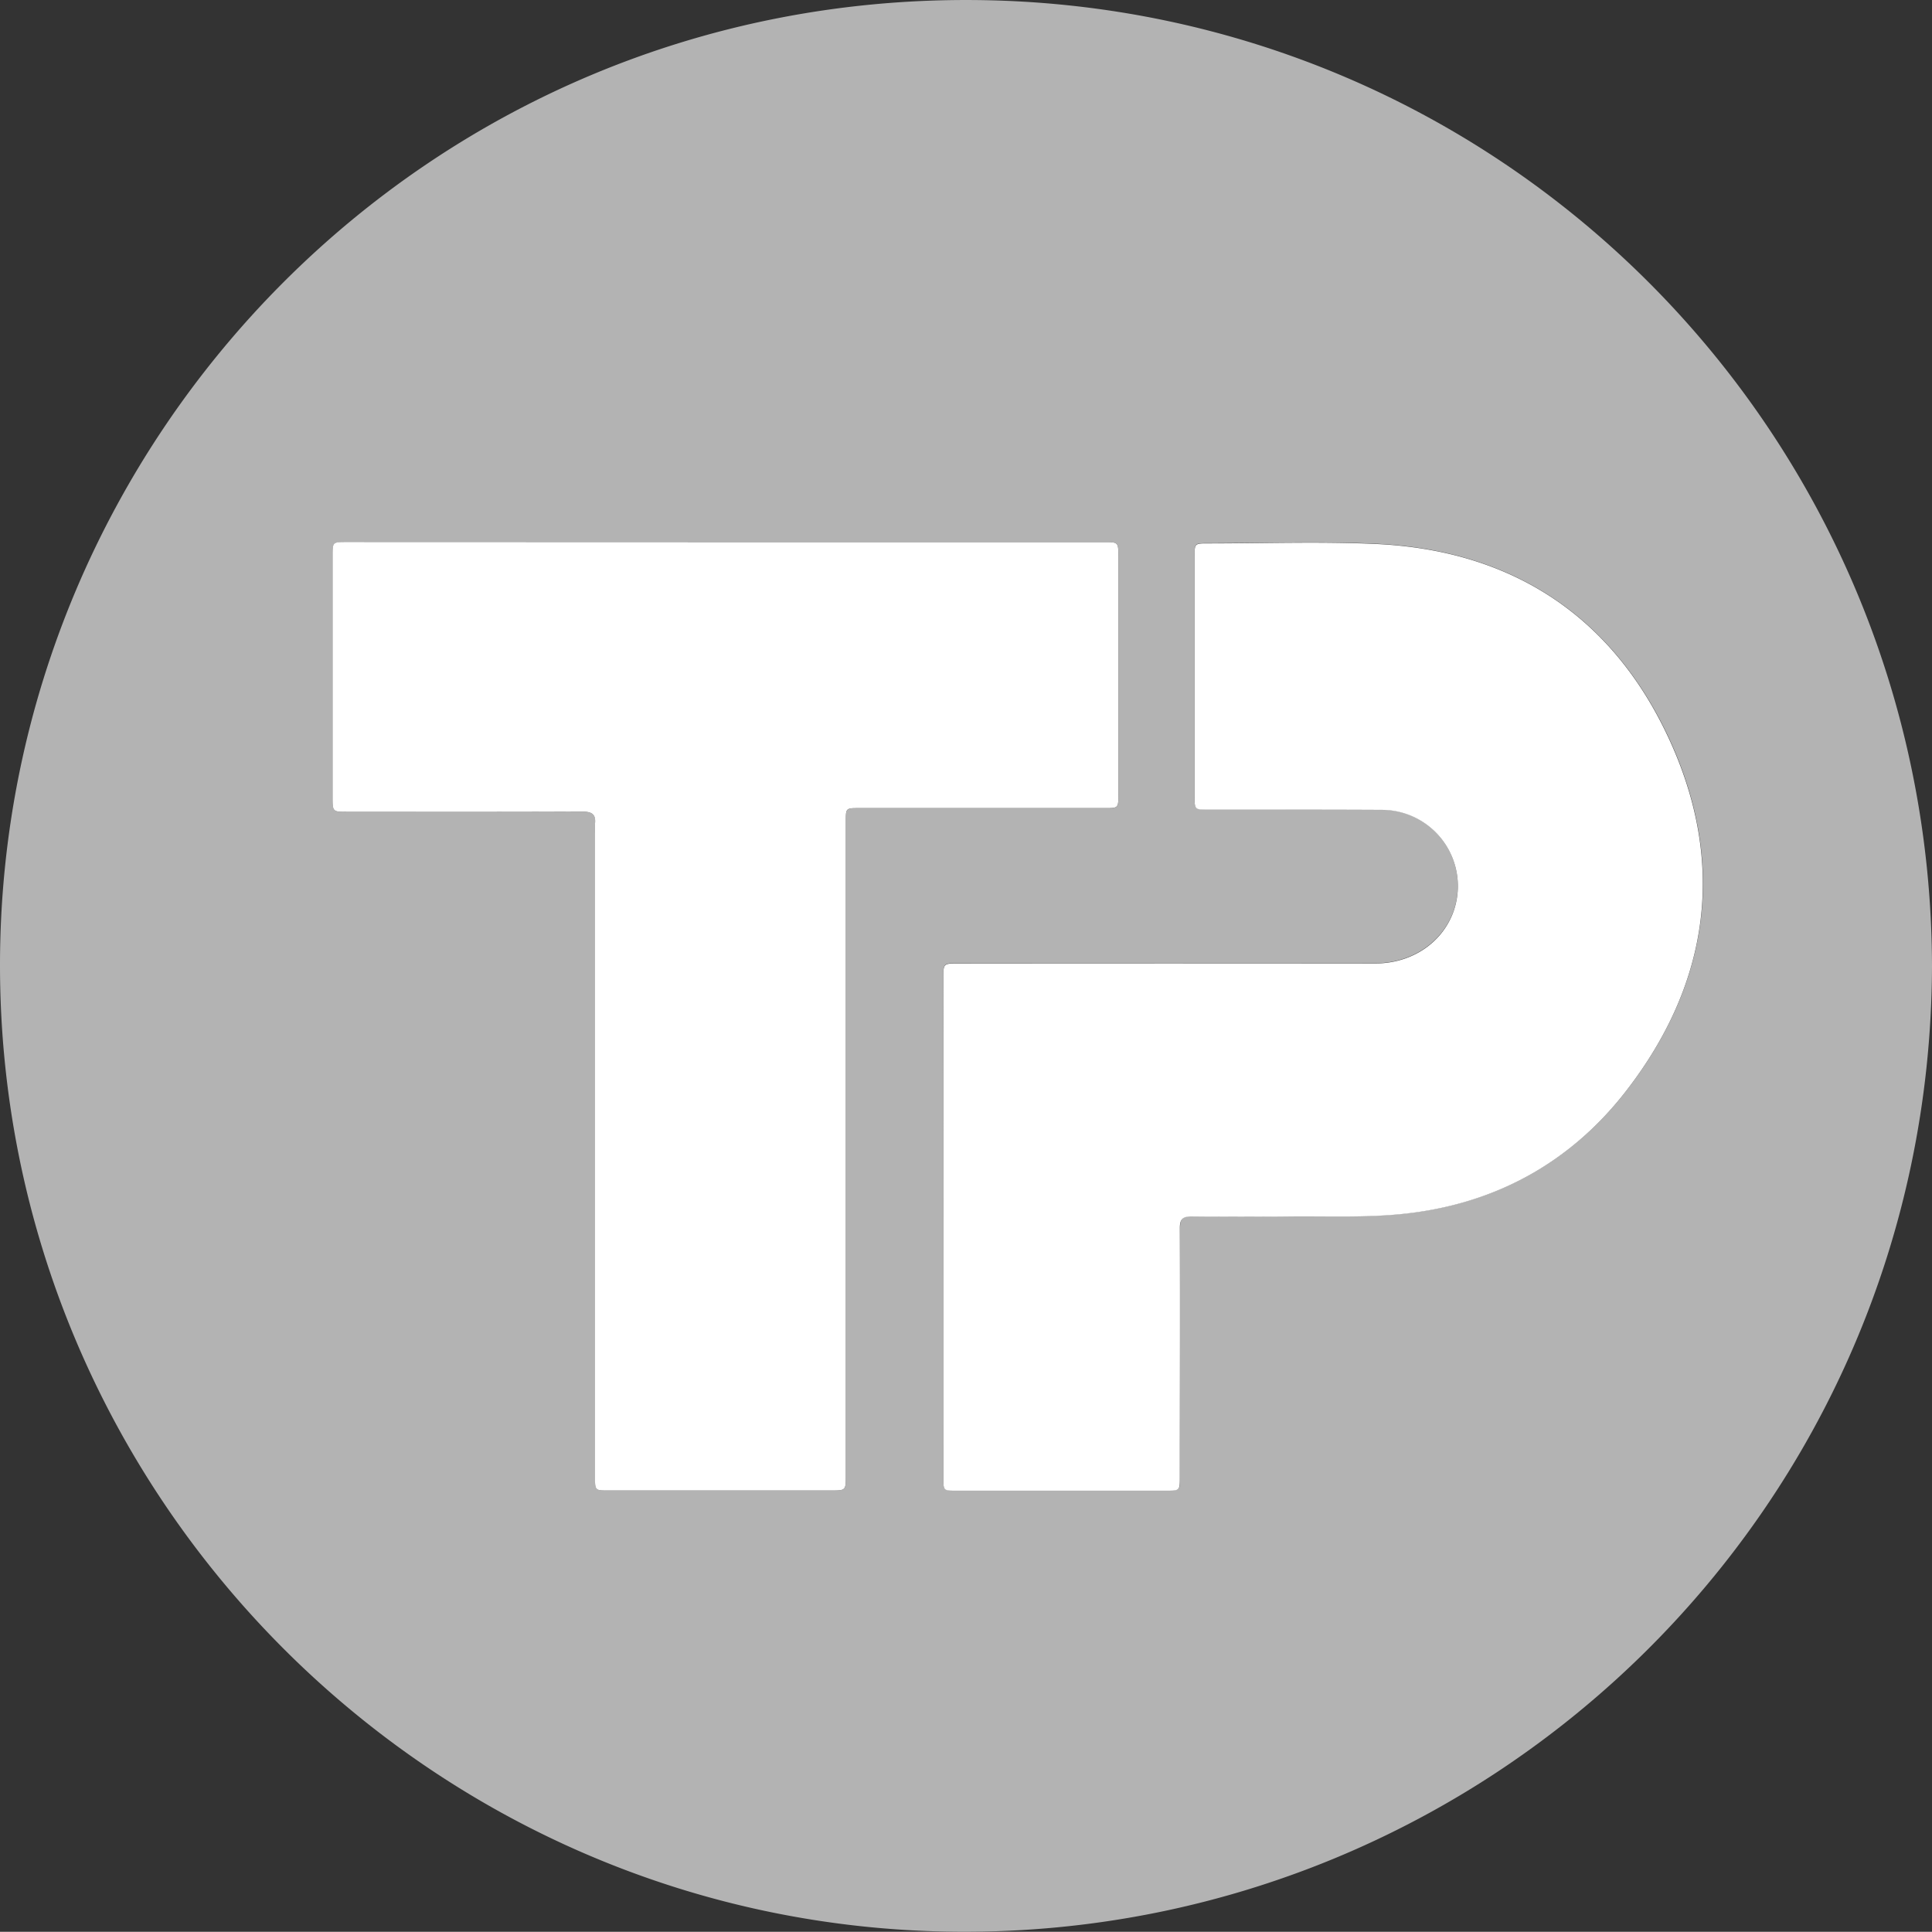
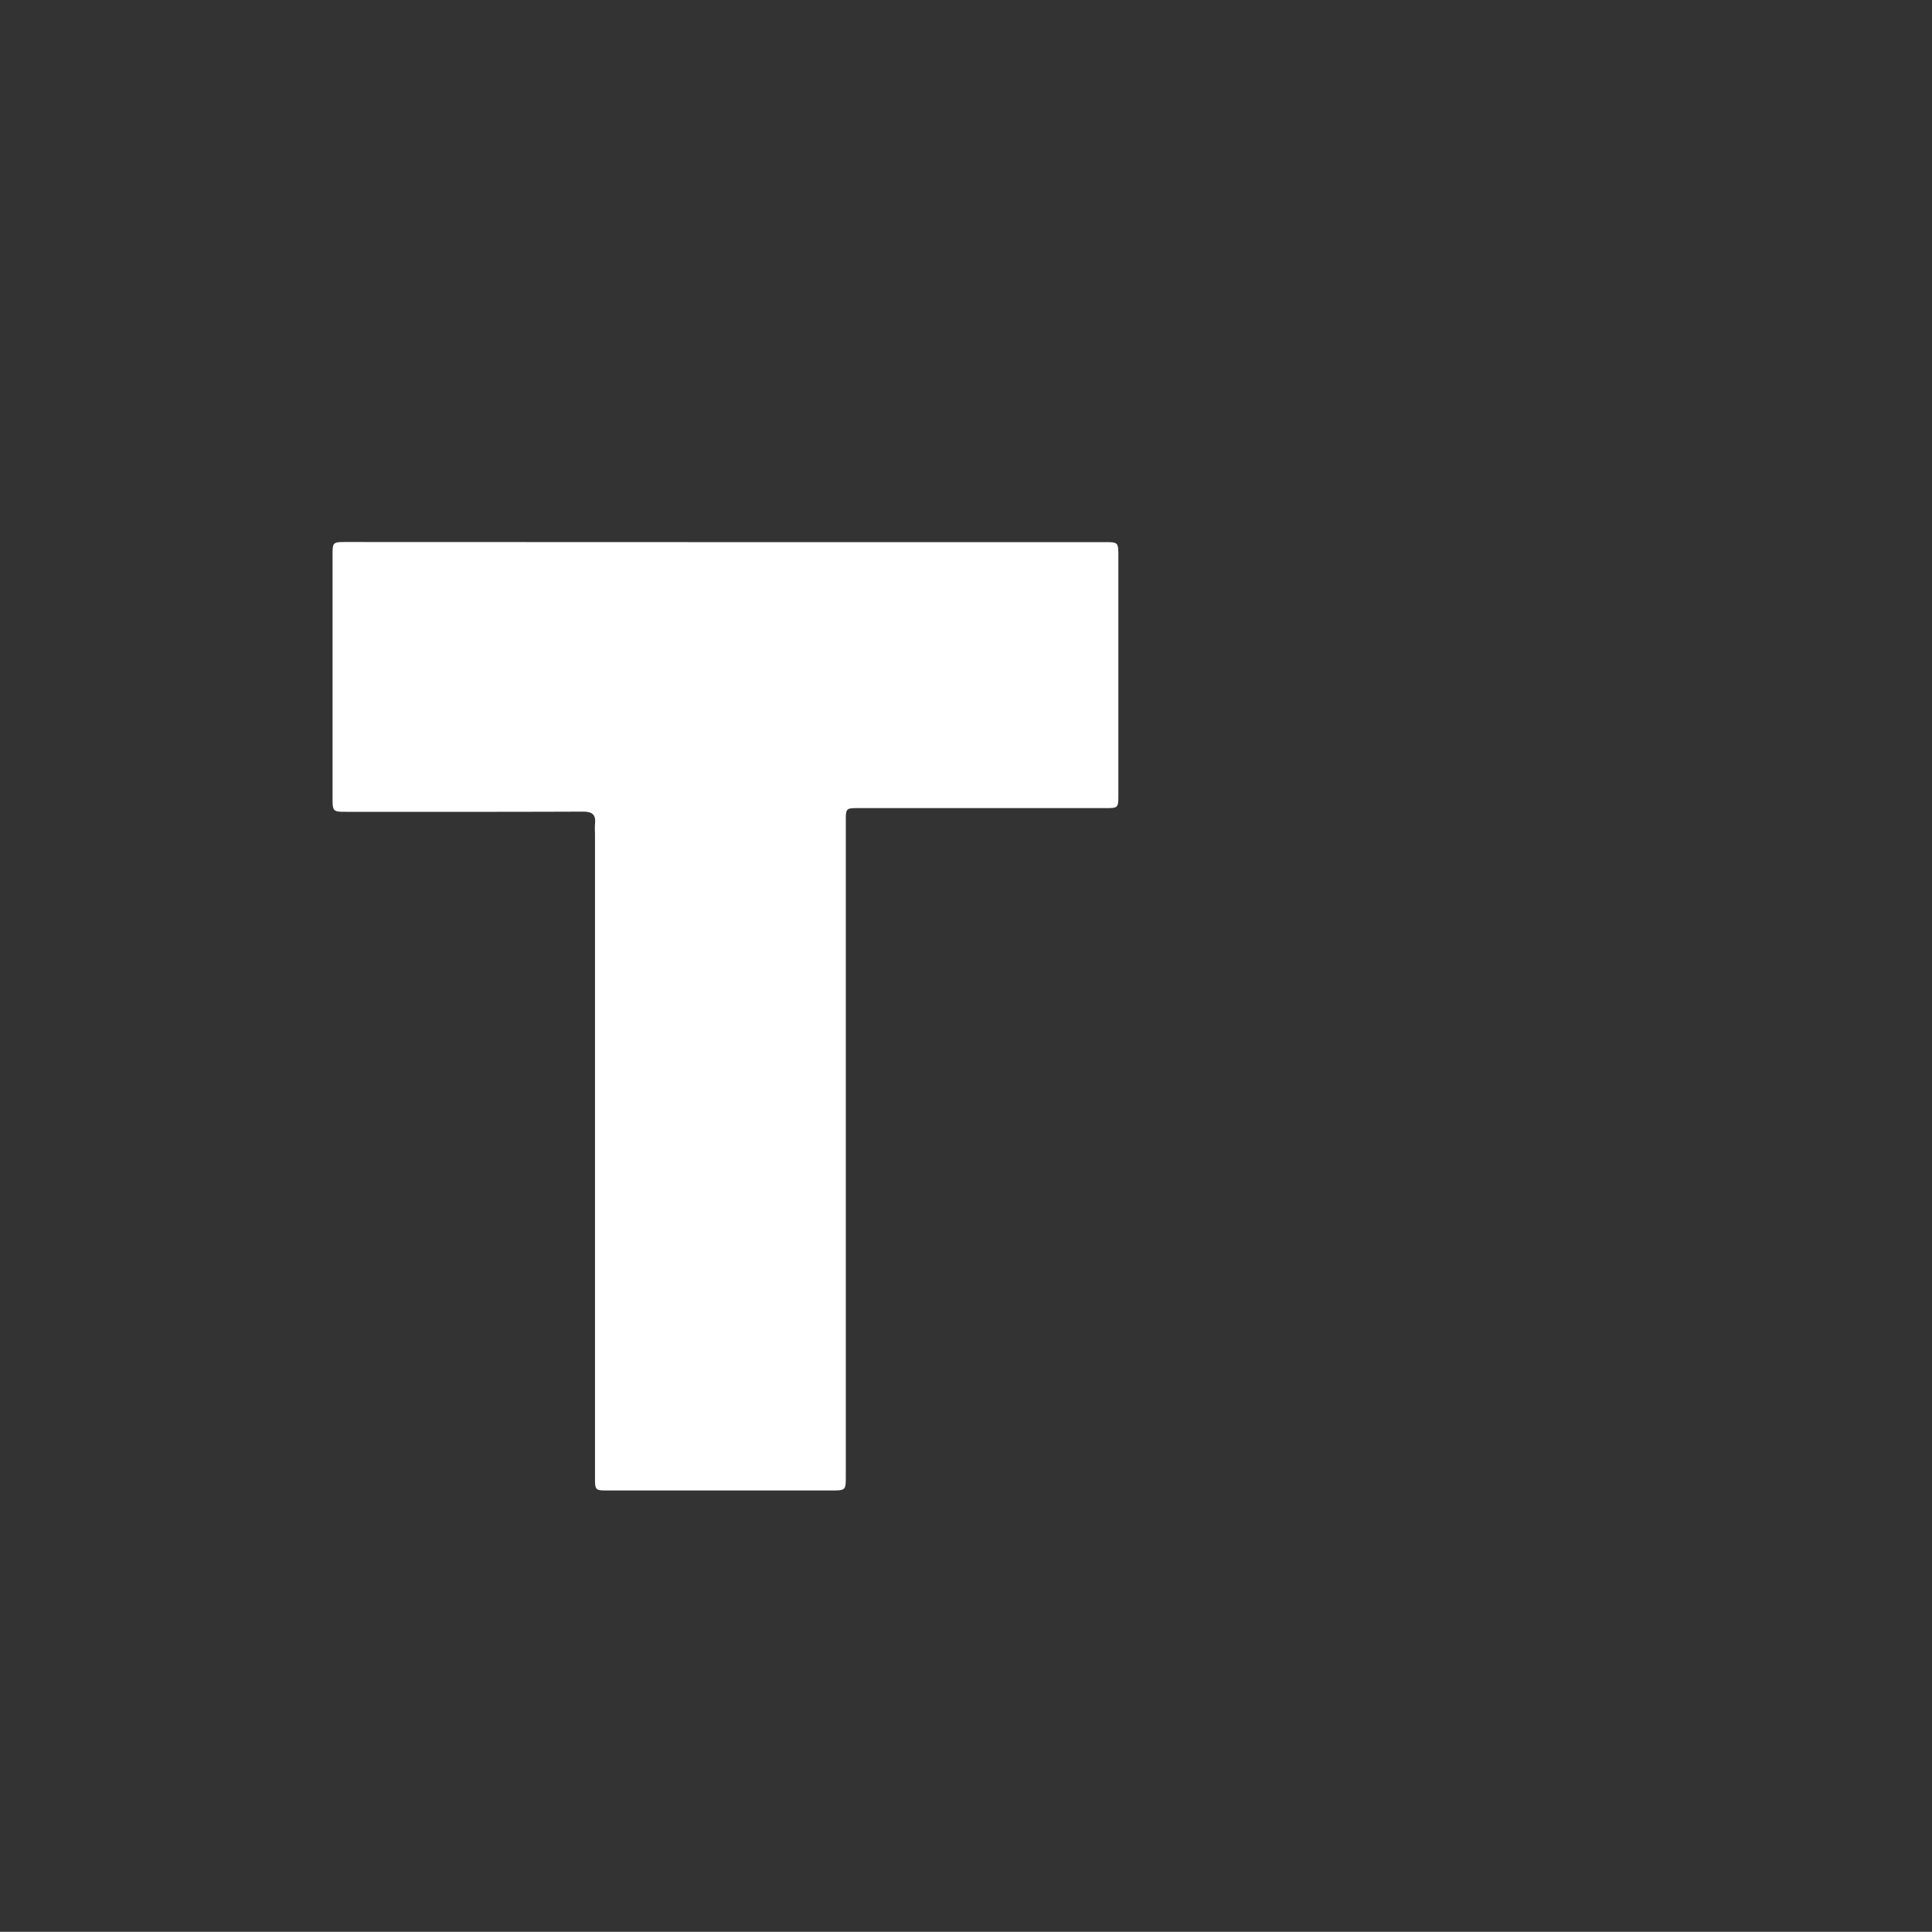
<svg xmlns="http://www.w3.org/2000/svg" id="图层_1" data-name="图层 1" viewBox="0 0 481.6 481.55">
  <rect x="0" y="0" width="481.6" height="481.55" fill="#333333" stroke="none" />
  <defs>
    <style>.cls-1{fill:#b3b3b3;}.cls-1,.cls-2{fill-rule:evenodd;}.cls-2{fill:#fff;}</style>
  </defs>
-   <path class="cls-1" d="M496.83,255.37C496.35,390.61,386.32,496.9,254,496,122.17,495.14,15.06,387,15.23,254.74,15.41,123.5,122.09,13.47,257.89,14.48,390.07,15.45,496.56,122.52,496.83,255.37ZM250.39,320.28q0,31.28,0,62.52c0,3.19,0,3.2,3.21,3.2h52.34c3.45,0,3.45,0,3.45-3.45,0-20.67,0-41.34,0-62,0-2.23.69-3,2.91-2.91q12.35.17,24.7,0c9.21-.09,18.47.32,27.59-.59,22.88-2.27,41.94-12.54,56-30.64,21.12-27.22,25.06-57.42,10.39-88.55C416.66,167.58,391.65,151.51,358,150c-13.87-.62-27.78-.13-41.67-.13-3.32,0-3.33,0-3.33,3.36v59.6c0,3.38,0,3.39,3.31,3.4,14.54,0,29.08,0,43.61.06a19,19,0,0,1,17.54,25.57c-2.88,7.69-10.47,12.72-19.4,12.72q-52,.06-103.94,0c-3.74,0-3.74,0-3.74,3.64ZM196.14,149.61h-94.5c-3.49,0-3.5,0-3.5,3.42v60.09c0,3.72,0,3.72,3.7,3.72,19.54,0,39.09,0,58.63-.05,2.27,0,3.36.63,3.09,3a19.69,19.69,0,0,0,0,2.43q0,80.19,0,160.4c0,3.38,0,3.38,3.32,3.39h55.48c3.71,0,3.72,0,3.72-3.68V219.26c0-3.33,0-3.34,3.32-3.34h61.3c3.31,0,3.32,0,3.32-3.38V153.17c0-3.55,0-3.56-3.6-3.56Z" transform="translate(-15.23 -14.47)" />
-   <path class="cls-2" d="M250.39,320.28v-62c0-3.64,0-3.64,3.74-3.64q52,0,103.94,0c8.93,0,16.52-5,19.4-12.72a19,19,0,0,0-17.54-25.57c-14.53-.08-29.07-.05-43.61-.06-3.3,0-3.31,0-3.31-3.4v-59.6c0-3.35,0-3.36,3.33-3.36,13.89,0,27.8-.49,41.67.13,33.64,1.5,58.65,17.57,72.92,47.86,14.67,31.13,10.73,61.33-10.39,88.55-14.05,18.1-33.11,28.37-56,30.64-9.12.91-18.38.5-27.59.59q-12.34.14-24.7,0c-2.22,0-2.92.68-2.91,2.91.07,20.67,0,41.34,0,62,0,3.45,0,3.45-3.45,3.45H253.6c-3.2,0-3.21,0-3.21-3.2Q250.38,351.54,250.39,320.28Z" transform="translate(-15.23 -14.47)" />
  <path class="cls-2" d="M196.14,149.61h94.27c3.59,0,3.6,0,3.6,3.56v59.36c0,3.36,0,3.38-3.32,3.38h-61.3c-3.32,0-3.32,0-3.32,3.34V382.33c0,3.67,0,3.68-3.72,3.68H166.87c-3.31,0-3.32,0-3.32-3.39q0-80.19,0-160.4a19.69,19.69,0,0,1,0-2.43c.27-2.37-.82-3-3.09-3-19.54.08-39.09.05-58.63.05-3.69,0-3.7,0-3.7-3.72V153c0-3.4,0-3.42,3.5-3.42Z" transform="translate(-15.23 -14.47)" />
</svg>